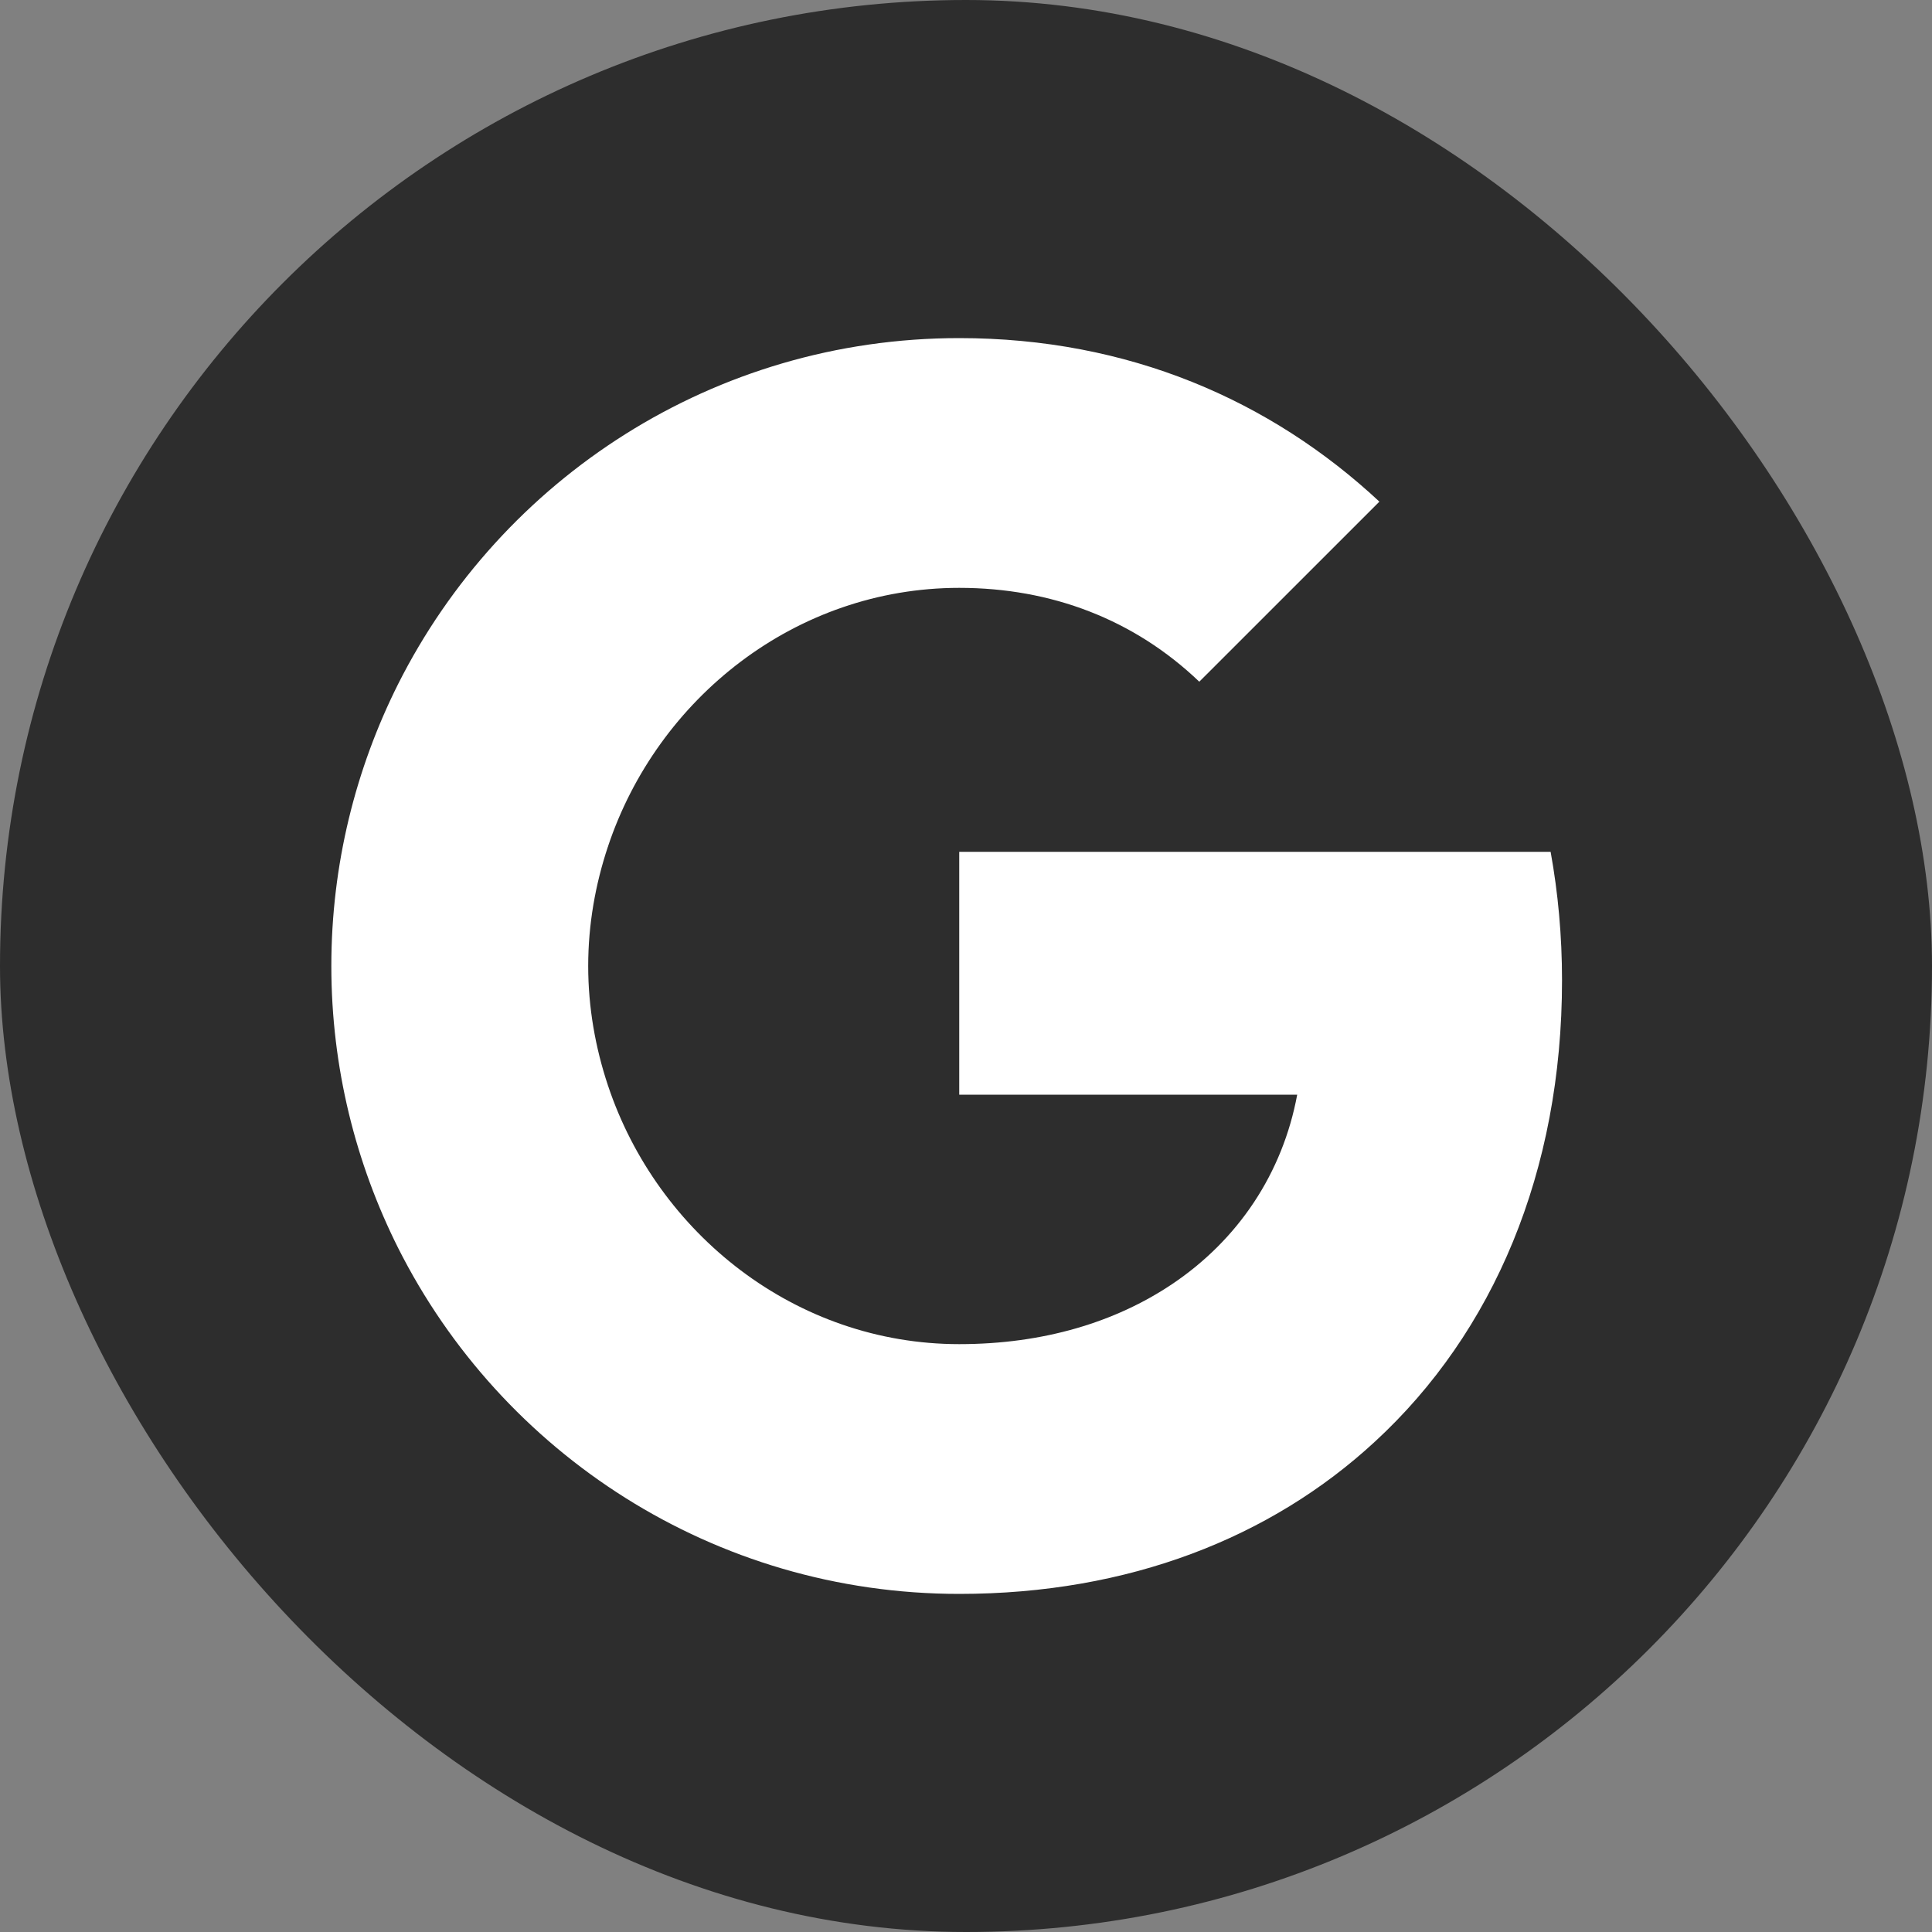
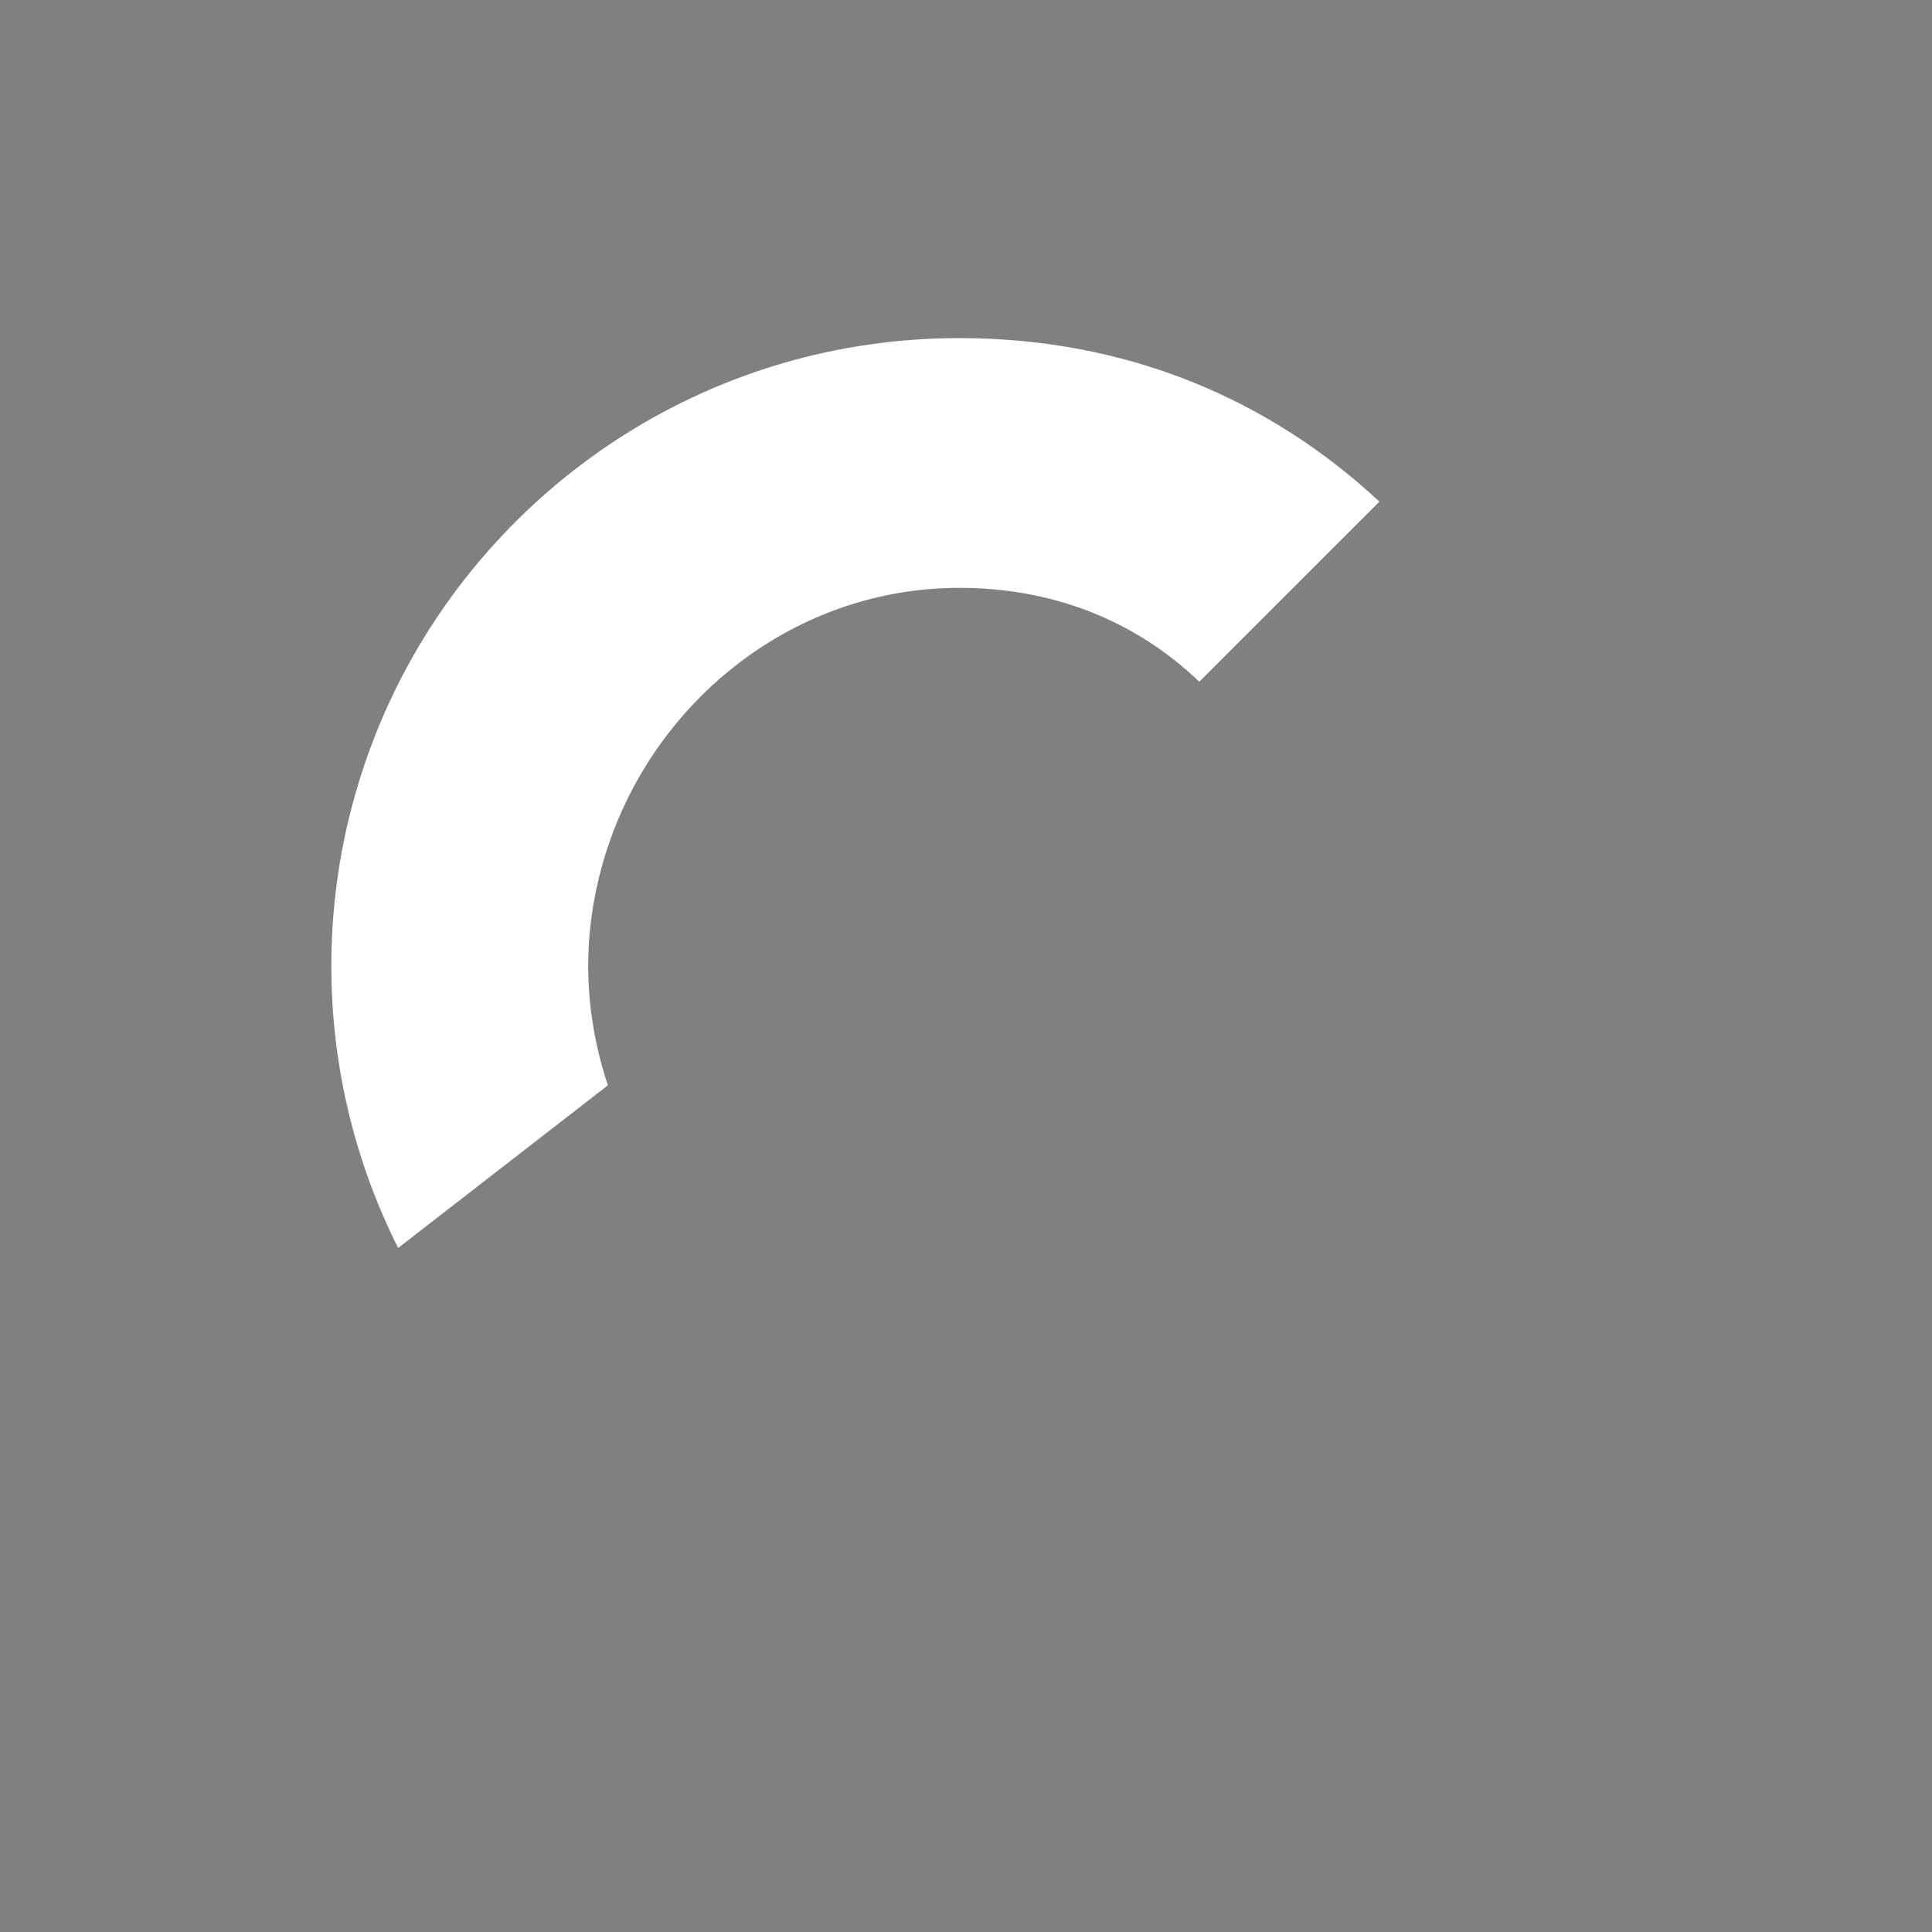
<svg xmlns="http://www.w3.org/2000/svg" width="40" height="40" viewBox="0 0 40 40" fill="none">
  <rect x="0" y="0" width="40" height="40" fill="#808080" stroke="none" />
-   <rect width="40" height="40" rx="20" fill="#2D2D2D" />
-   <path fill-rule="evenodd" clip-rule="evenodd" d="M32.34 20.295C32.34 19.374 32.258 18.487 32.104 17.636H19.86V22.665H26.857C26.555 24.29 25.639 25.667 24.263 26.589V29.85H28.464C30.922 27.587 32.34 24.255 32.34 20.295Z" fill="white" />
-   <path fill-rule="evenodd" clip-rule="evenodd" d="M19.86 33C23.37 33 26.313 31.836 28.464 29.85L24.263 26.589C23.099 27.369 21.61 27.829 19.86 27.829C16.474 27.829 13.609 25.543 12.586 22.47H8.243V25.838C10.382 30.087 14.779 33 19.86 33Z" fill="white" />
  <path fill-rule="evenodd" clip-rule="evenodd" d="M12.586 22.47C12.326 21.69 12.178 20.857 12.178 20C12.178 19.143 12.326 18.31 12.586 17.53V14.162H8.243C7.363 15.917 6.86 17.902 6.86 20C6.86 22.098 7.363 24.083 8.243 25.838L12.586 22.47Z" fill="white" />
  <path fill-rule="evenodd" clip-rule="evenodd" d="M19.86 12.171C21.769 12.171 23.483 12.826 24.83 14.114L28.559 10.386C26.307 8.288 23.364 7 19.86 7C14.779 7 10.382 9.913 8.243 14.162L12.586 17.53C13.609 14.457 16.474 12.171 19.86 12.171Z" fill="white" />
</svg>